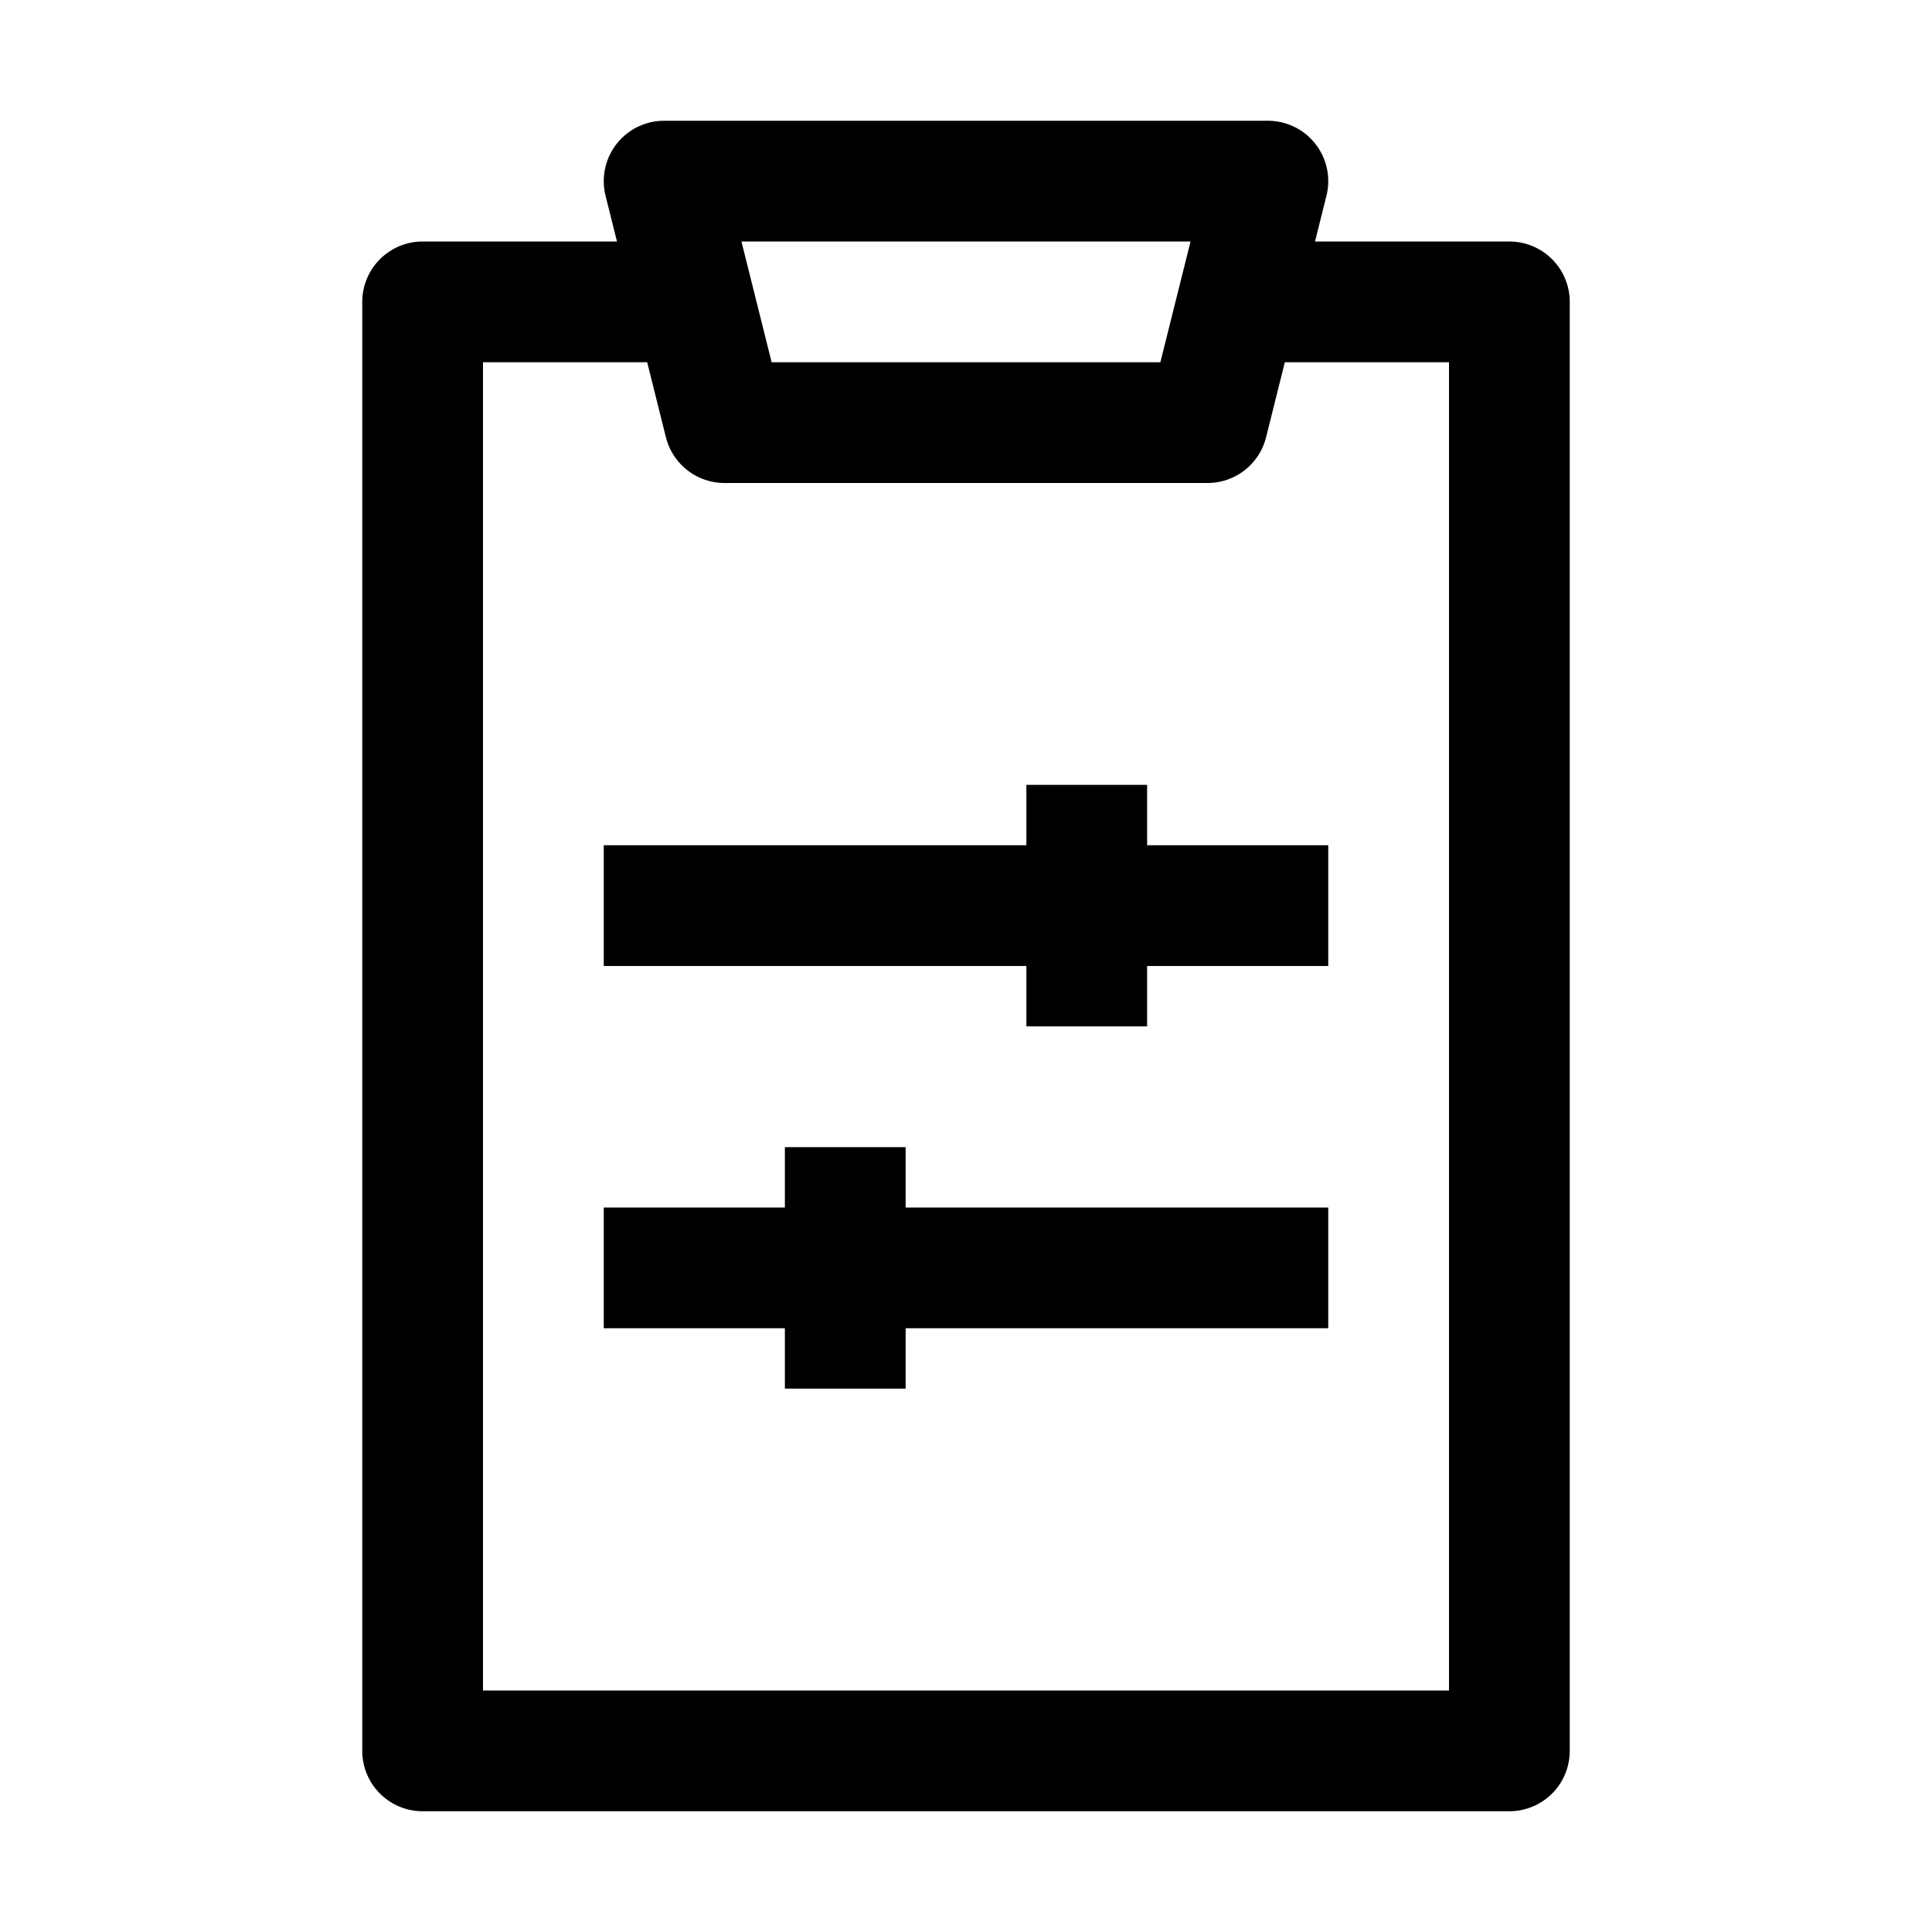
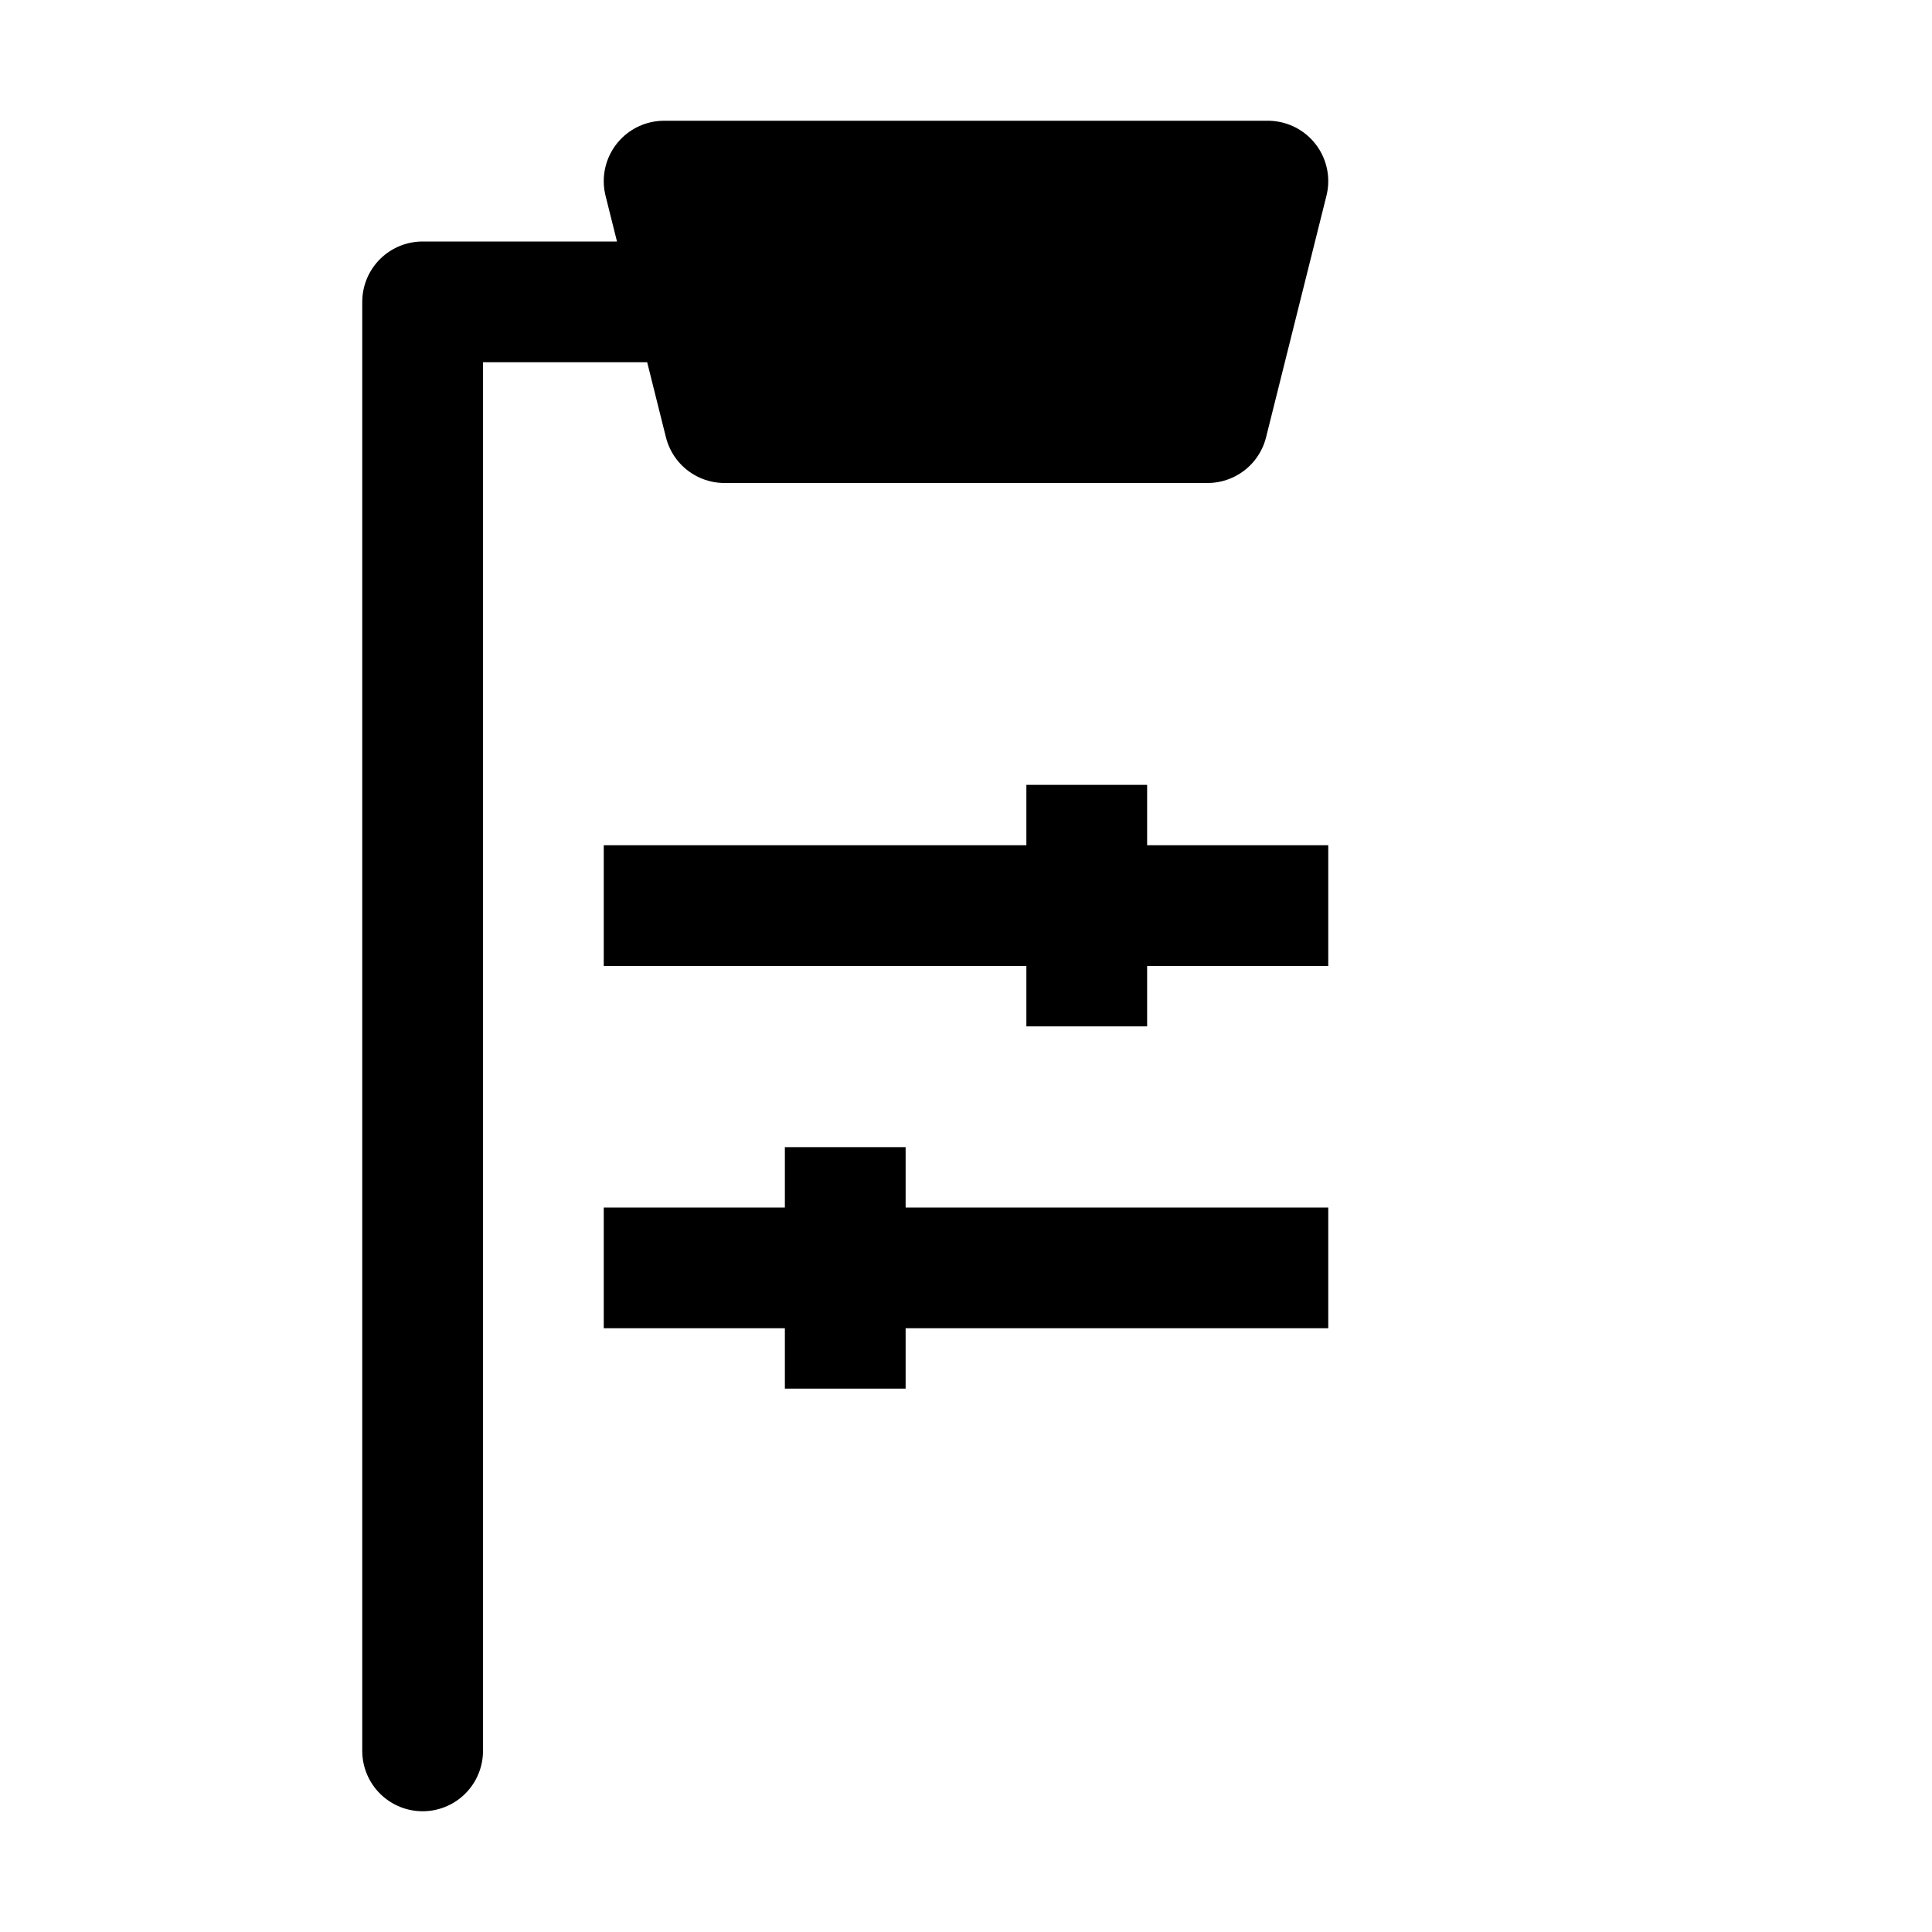
<svg xmlns="http://www.w3.org/2000/svg" width="32" height="32" viewBox="0 0 32 32" fill="none">
-   <path d="M12 5H7V29H25V5H20M10 21H22M14 19V23M10 15H22M18 13V17M12 7L11 3H21L20 7H12Z" stroke="black" stroke-width="2" stroke-linejoin="round" />
+   <path d="M12 5H7V29V5H20M10 21H22M14 19V23M10 15H22M18 13V17M12 7L11 3H21L20 7H12Z" stroke="black" stroke-width="2" stroke-linejoin="round" />
</svg>